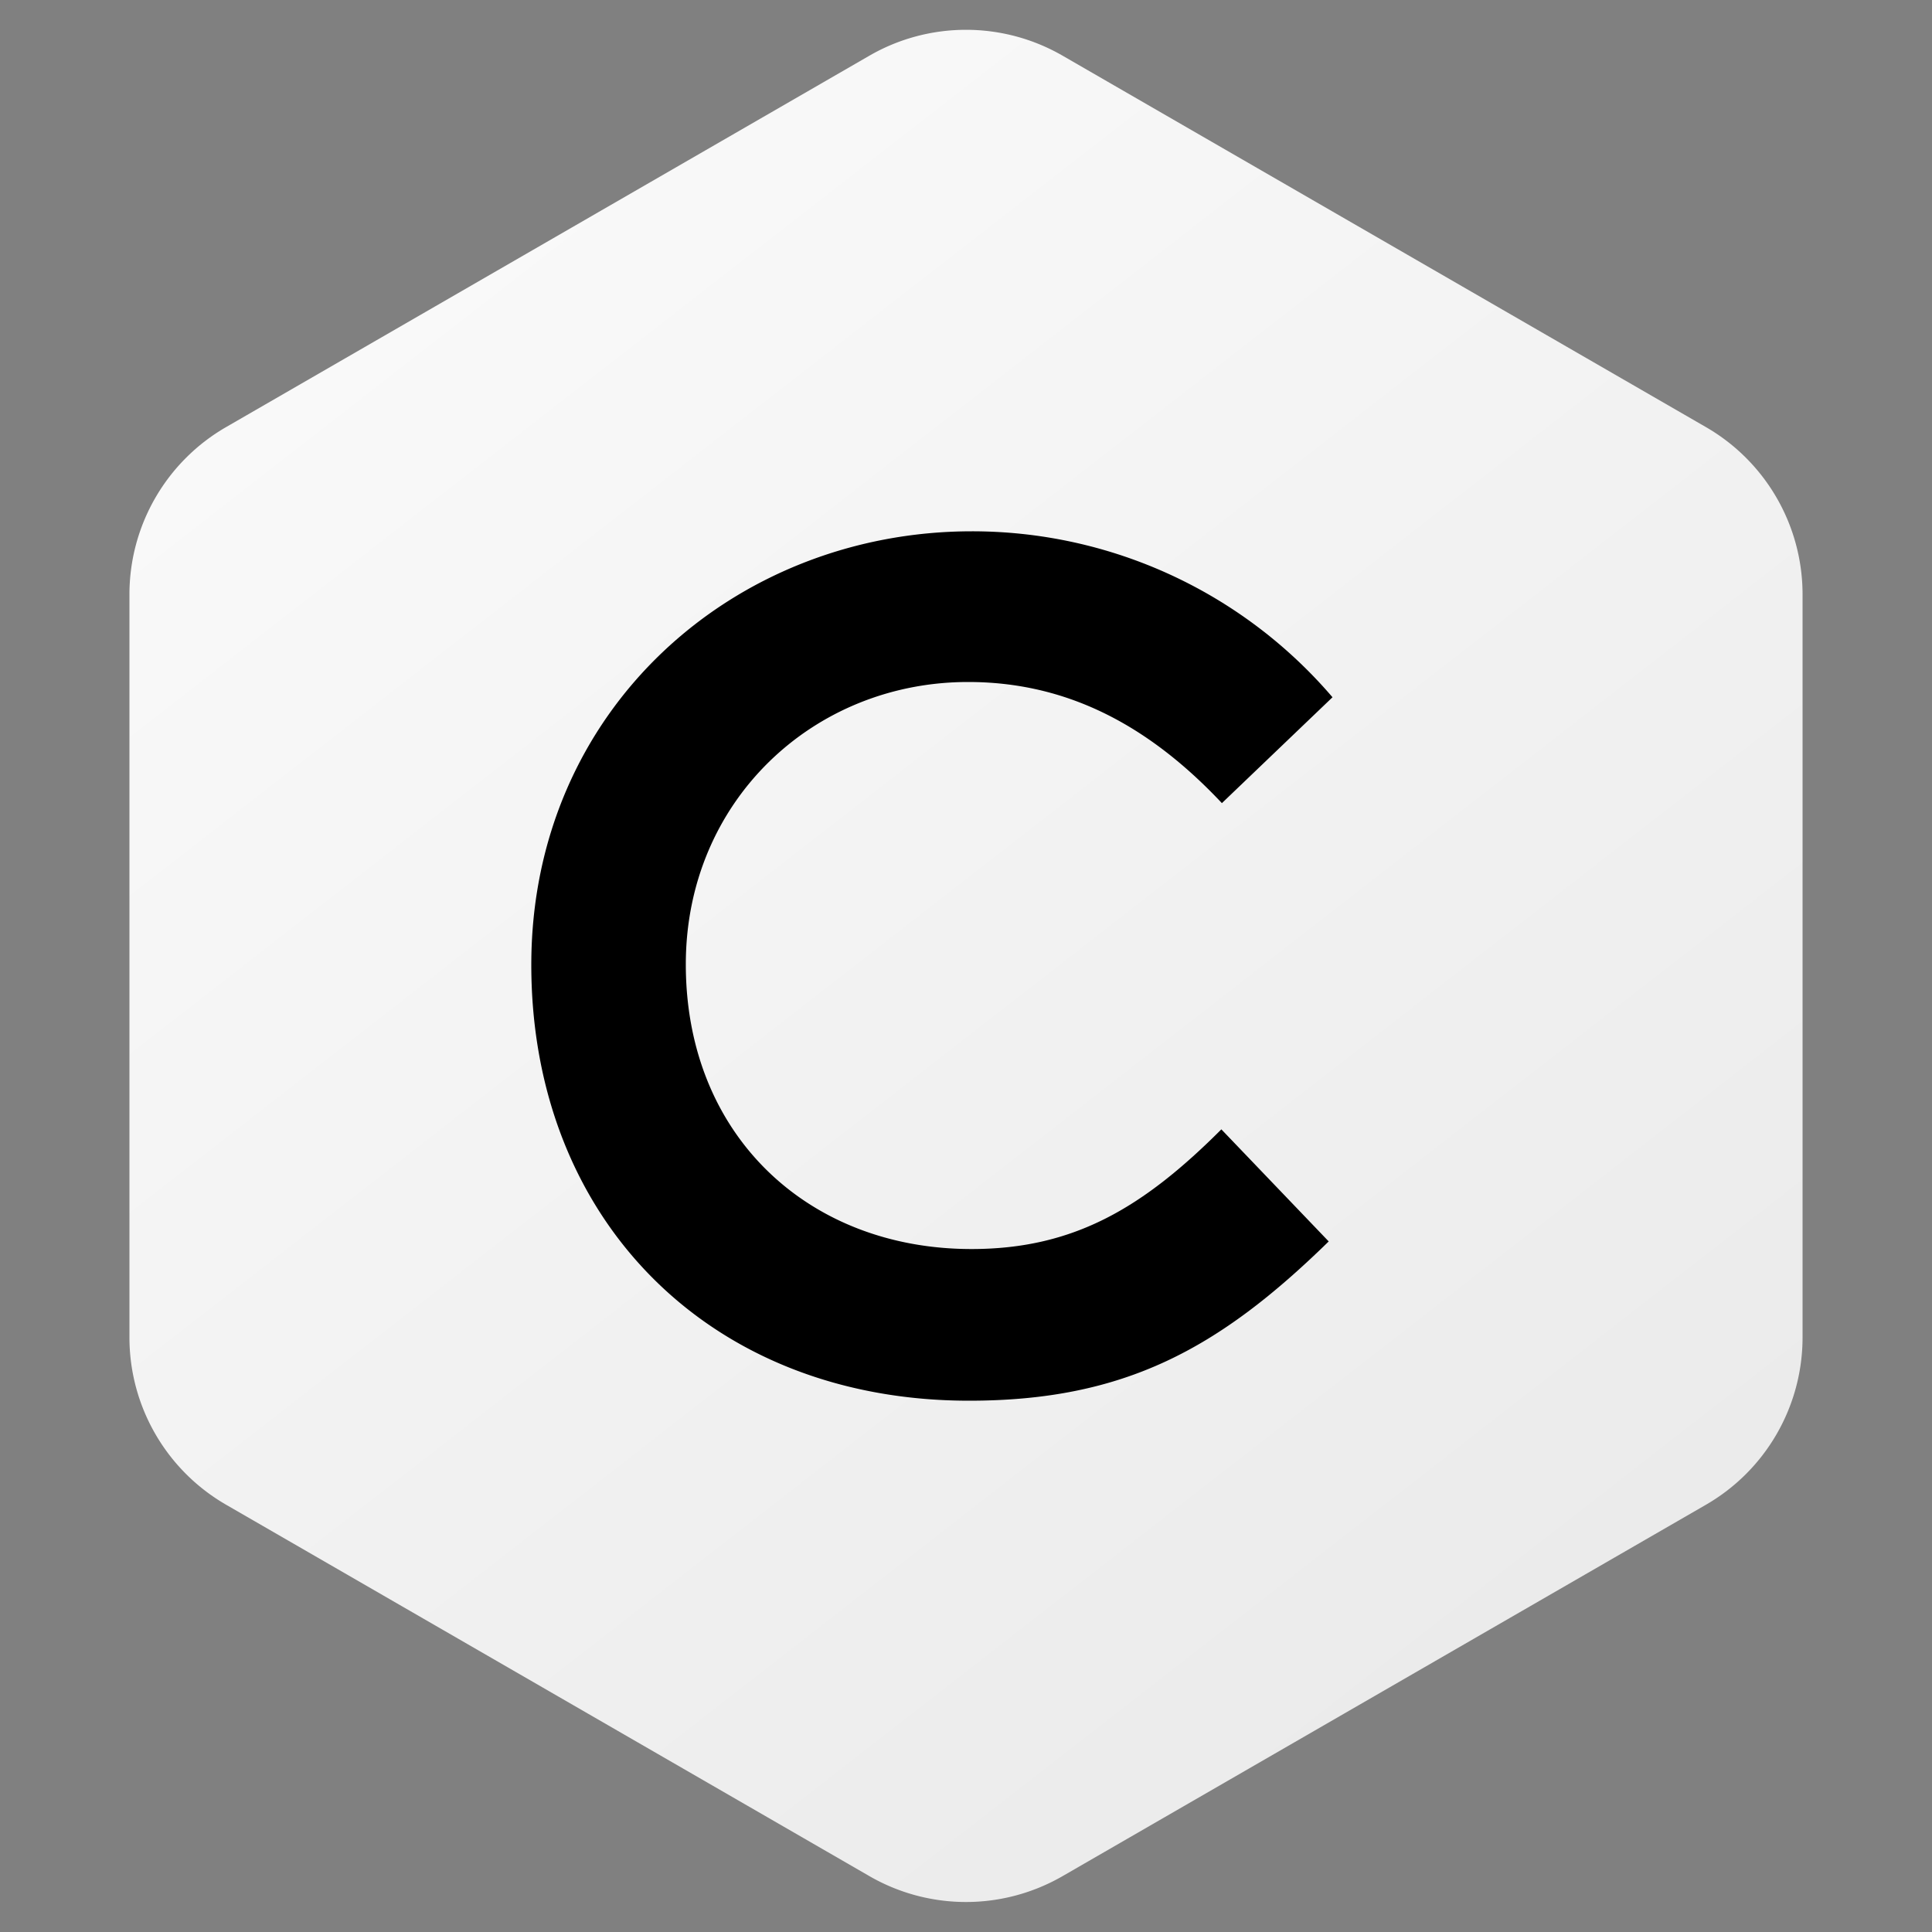
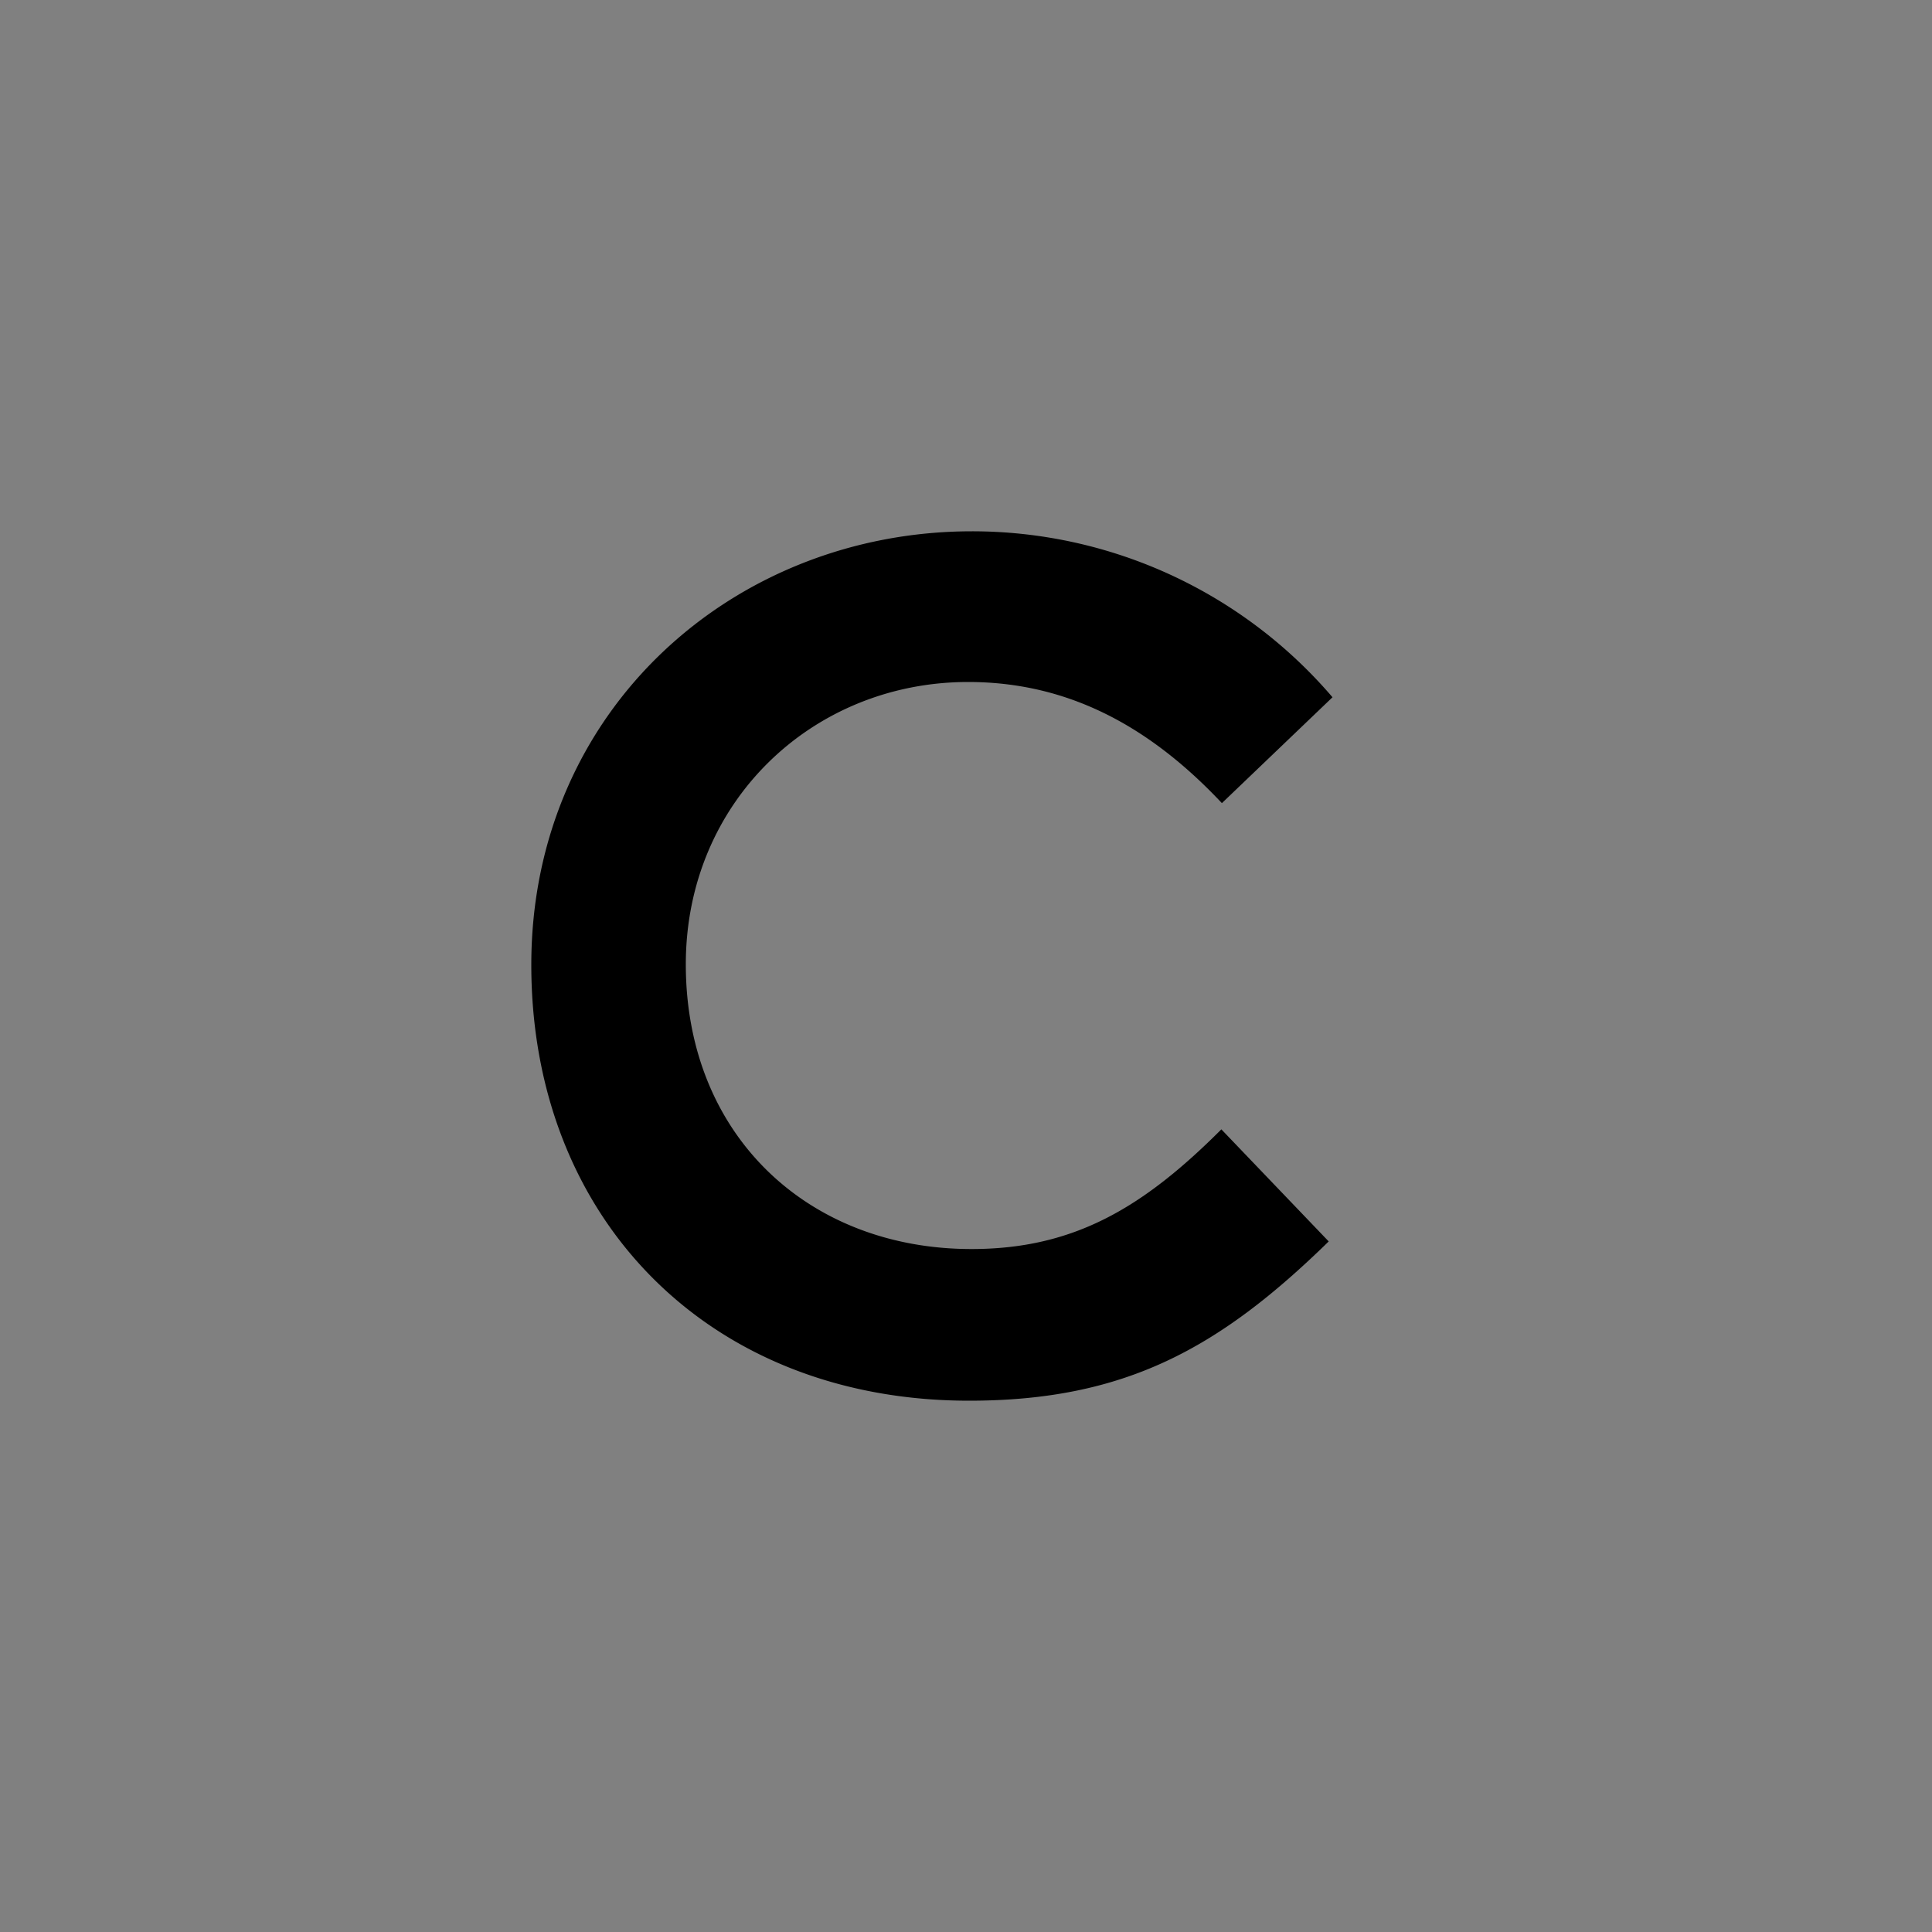
<svg xmlns="http://www.w3.org/2000/svg" width="40" height="40" fill="none">
  <rect width="100%" height="100%" fill="#808080" stroke="none" />
-   <path fill-rule="evenodd" clip-rule="evenodd" d="m22 1.153 13.32 7.69a4 4 0 0 1 2 3.464V27.69a4 4 0 0 1-2 3.464L22 38.843a4 4 0 0 1-4 0l-13.32-7.69a4 4 0 0 1-2-3.464V12.307a4 4 0 0 1 2-3.464L18 1.153a4 4 0 0 1 4 0z" fill="url(#a)" />
  <path d="M27.51 25.702C25.237 27.924 23.282 29 20.063 29 14.703 29 11 25.258 11 19.975 11 14.693 15.196 11 20.123 11a9.816 9.816 0 0 1 7.465 3.436l-2.29 2.192c-1.55-1.649-3.25-2.508-5.254-2.508-3.218 0-5.845 2.479-5.845 5.845 0 3.535 2.528 5.895 5.915 5.895 2.122 0 3.554-.859 5.173-2.478l2.222 2.32z" fill="black" />
  <defs>
    <linearGradient id="a" x1="34" y1="38.5" x2="-1" y2="-6.5" gradientUnits="userSpaceOnUse">
      <stop stop-color="#E9E9E9" />
      <stop offset="1" stop-color="white" />
    </linearGradient>
  </defs>
</svg>